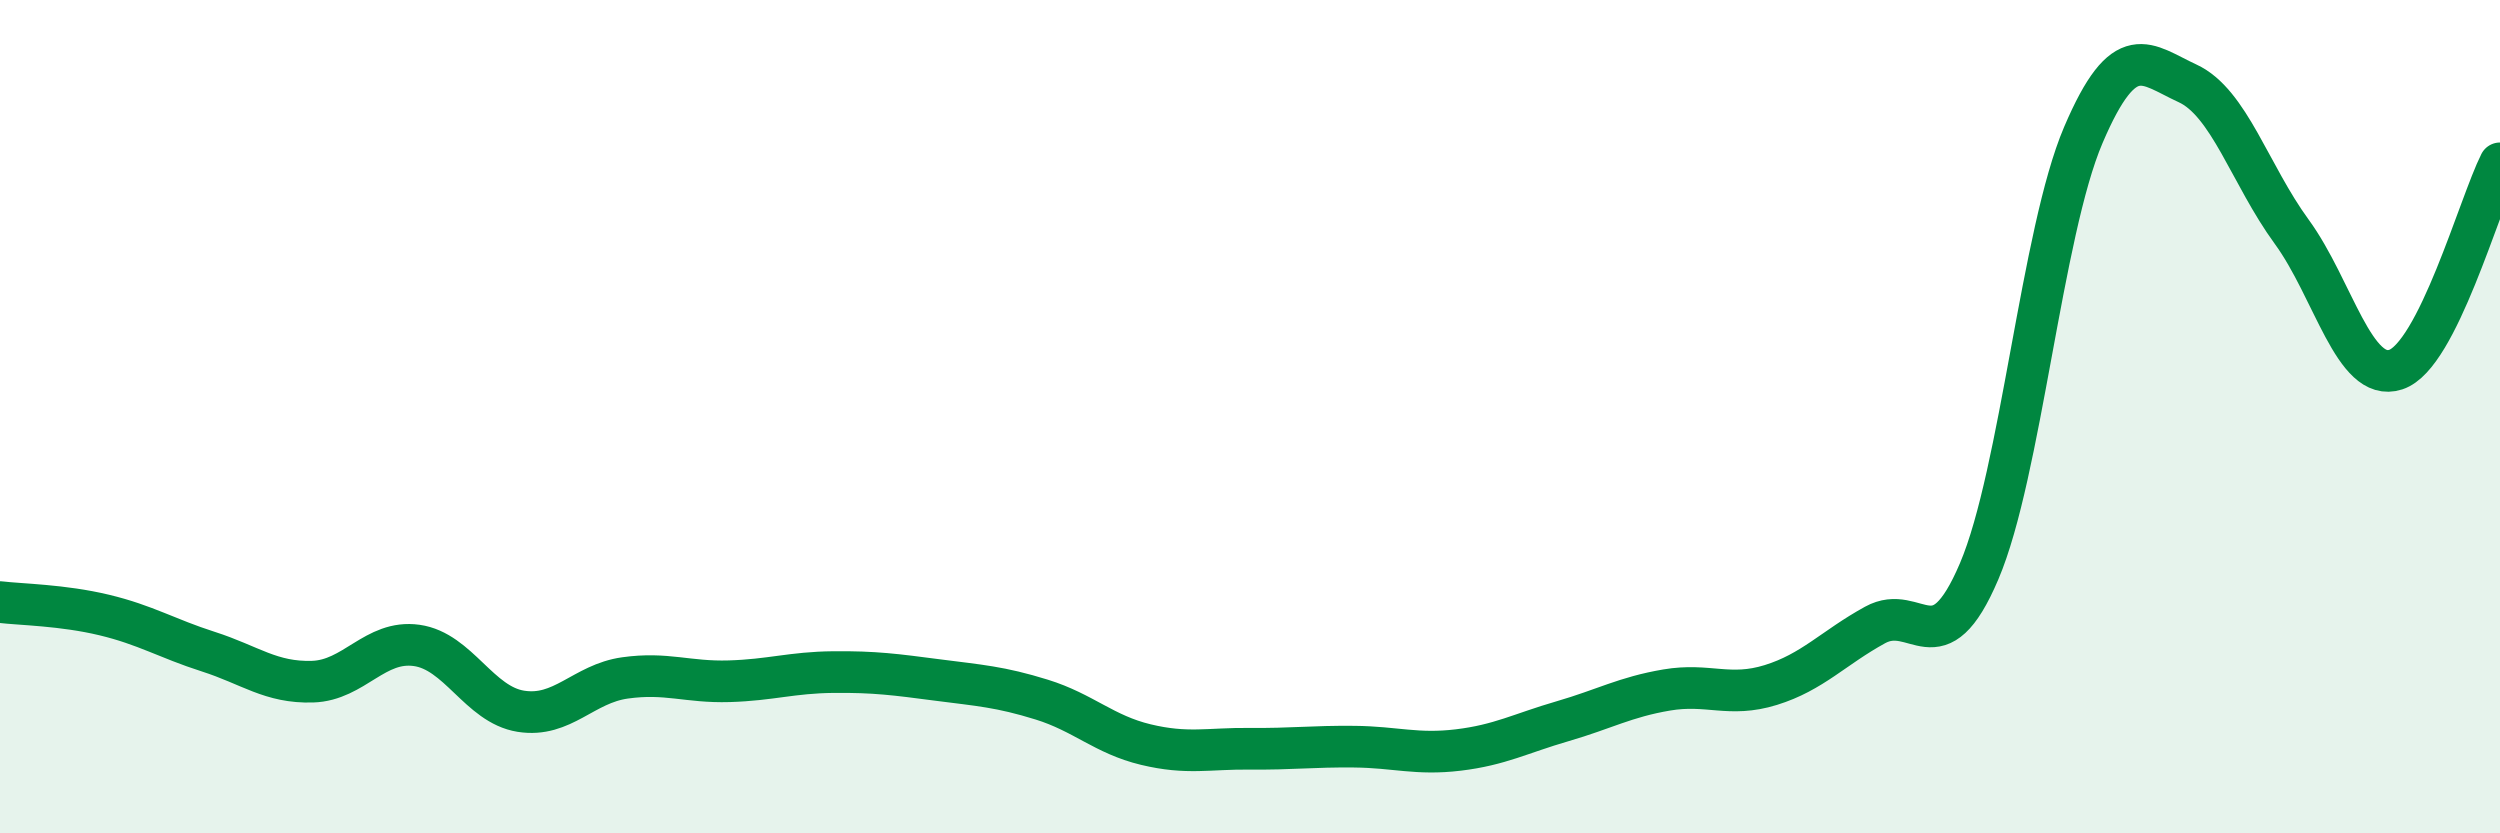
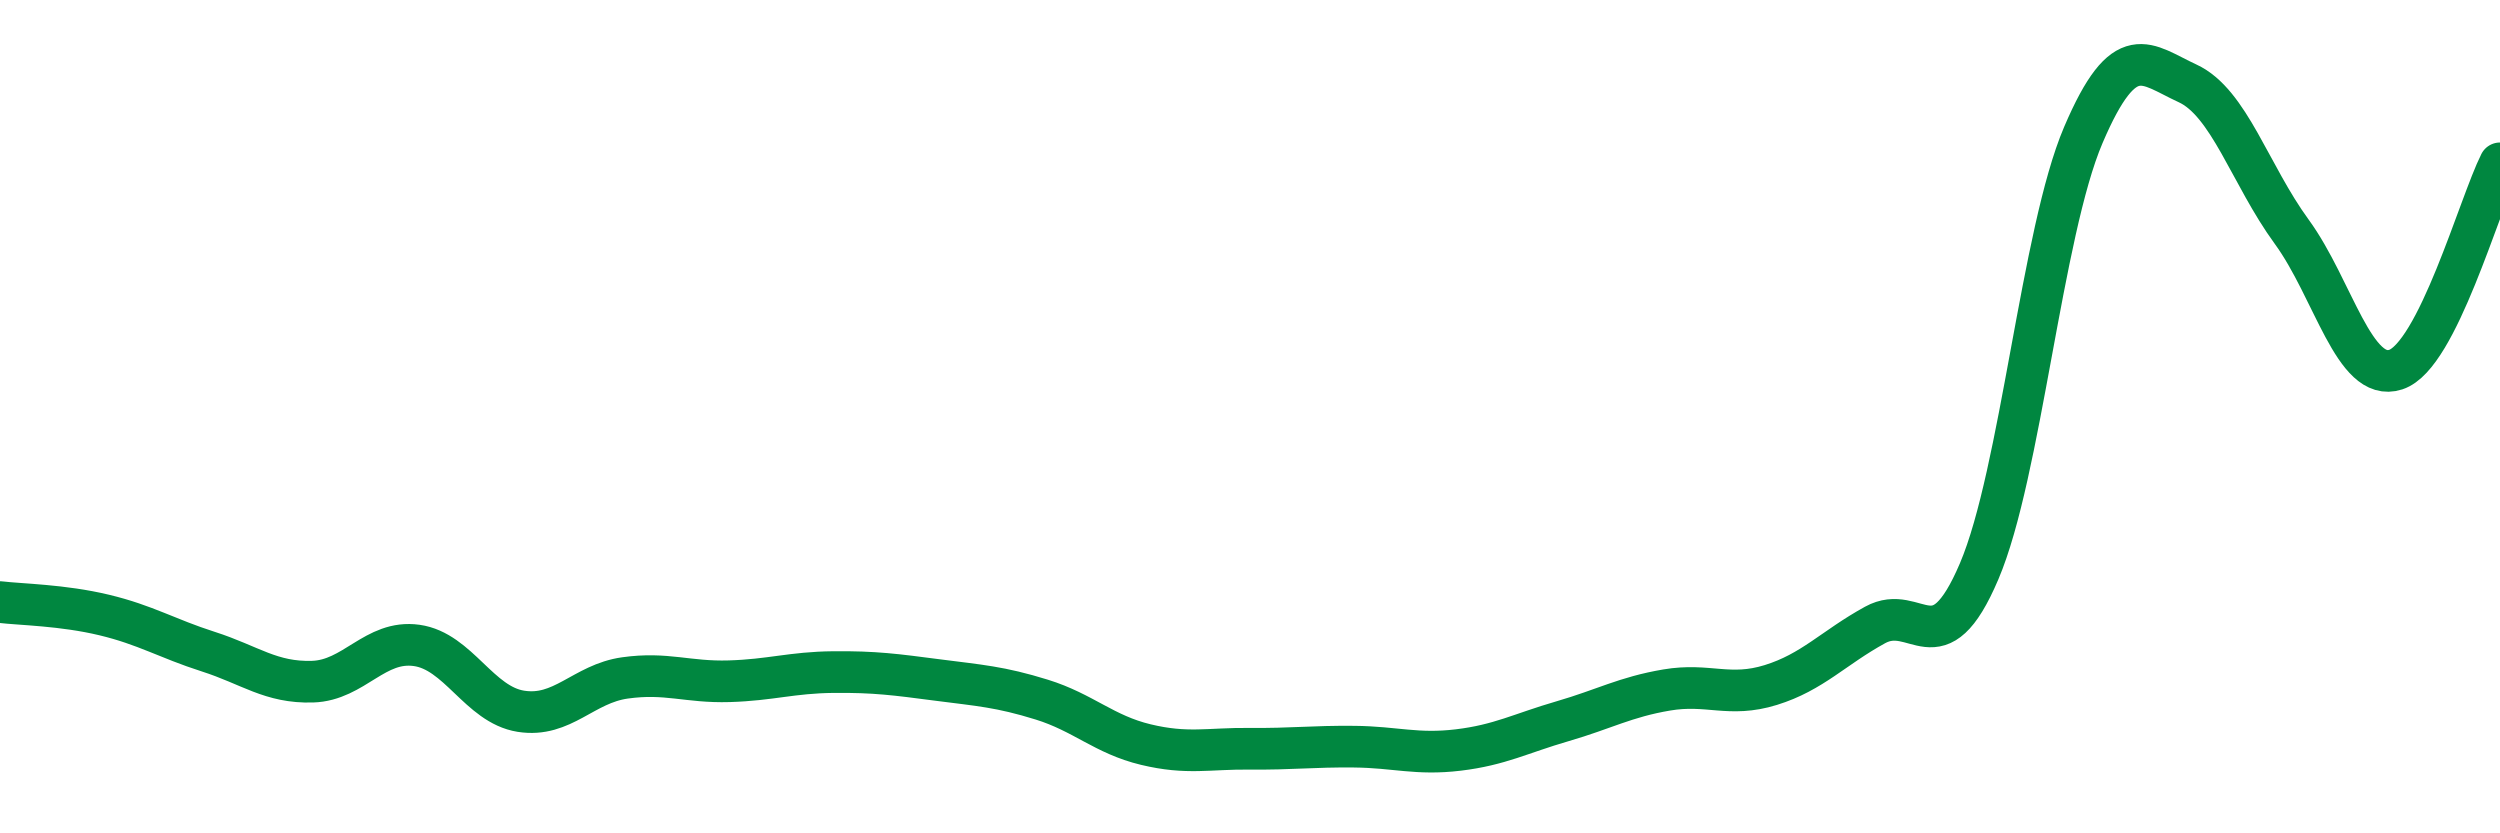
<svg xmlns="http://www.w3.org/2000/svg" width="60" height="20" viewBox="0 0 60 20">
-   <path d="M 0,14.45 C 0.5,14.51 1.5,14.52 2.5,14.76 C 3.5,15 4,15.32 5,15.64 C 6,15.96 6.5,16.39 7.5,16.36 C 8.5,16.33 9,15.35 10,15.49 C 11,15.63 11.5,16.91 12.5,17.07 C 13.5,17.23 14,16.41 15,16.27 C 16,16.13 16.5,16.38 17.5,16.35 C 18.5,16.32 19,16.14 20,16.13 C 21,16.12 21.5,16.19 22.5,16.32 C 23.5,16.45 24,16.48 25,16.79 C 26,17.1 26.5,17.63 27.5,17.87 C 28.5,18.11 29,17.96 30,17.97 C 31,17.98 31.5,17.91 32.5,17.92 C 33.5,17.93 34,18.12 35,18 C 36,17.88 36.5,17.6 37.5,17.31 C 38.5,17.02 39,16.73 40,16.56 C 41,16.39 41.5,16.75 42.5,16.44 C 43.5,16.13 44,15.55 45,15 C 46,14.45 46.5,16.06 47.5,13.71 C 48.5,11.36 49,5.58 50,3.24 C 51,0.9 51.5,1.54 52.5,2 C 53.5,2.46 54,4.19 55,5.56 C 56,6.93 56.5,9.2 57.5,8.87 C 58.5,8.54 59.5,4.91 60,3.92L60 20L0 20Z" fill="#008740" opacity="0.1" stroke-linecap="round" stroke-linejoin="round" />
  <path d="M 0,14.45 C 0.5,14.51 1.5,14.52 2.5,14.76 C 3.5,15 4,15.32 5,15.64 C 6,15.96 6.5,16.39 7.5,16.36 C 8.5,16.33 9,15.35 10,15.49 C 11,15.63 11.5,16.91 12.5,17.07 C 13.5,17.23 14,16.41 15,16.27 C 16,16.13 16.5,16.38 17.5,16.35 C 18.5,16.32 19,16.14 20,16.13 C 21,16.12 21.5,16.19 22.5,16.32 C 23.5,16.45 24,16.48 25,16.79 C 26,17.1 26.5,17.63 27.5,17.87 C 28.5,18.11 29,17.96 30,17.97 C 31,17.98 31.5,17.91 32.5,17.92 C 33.5,17.93 34,18.12 35,18 C 36,17.88 36.5,17.6 37.5,17.31 C 38.5,17.02 39,16.73 40,16.56 C 41,16.39 41.5,16.75 42.5,16.44 C 43.5,16.13 44,15.55 45,15 C 46,14.45 46.5,16.06 47.5,13.71 C 48.5,11.36 49,5.58 50,3.24 C 51,0.9 51.5,1.54 52.5,2 C 53.5,2.46 54,4.19 55,5.56 C 56,6.93 56.5,9.2 57.5,8.87 C 58.5,8.54 59.5,4.91 60,3.92" stroke="#008740" stroke-width="1" fill="none" stroke-linecap="round" stroke-linejoin="round" />
</svg>